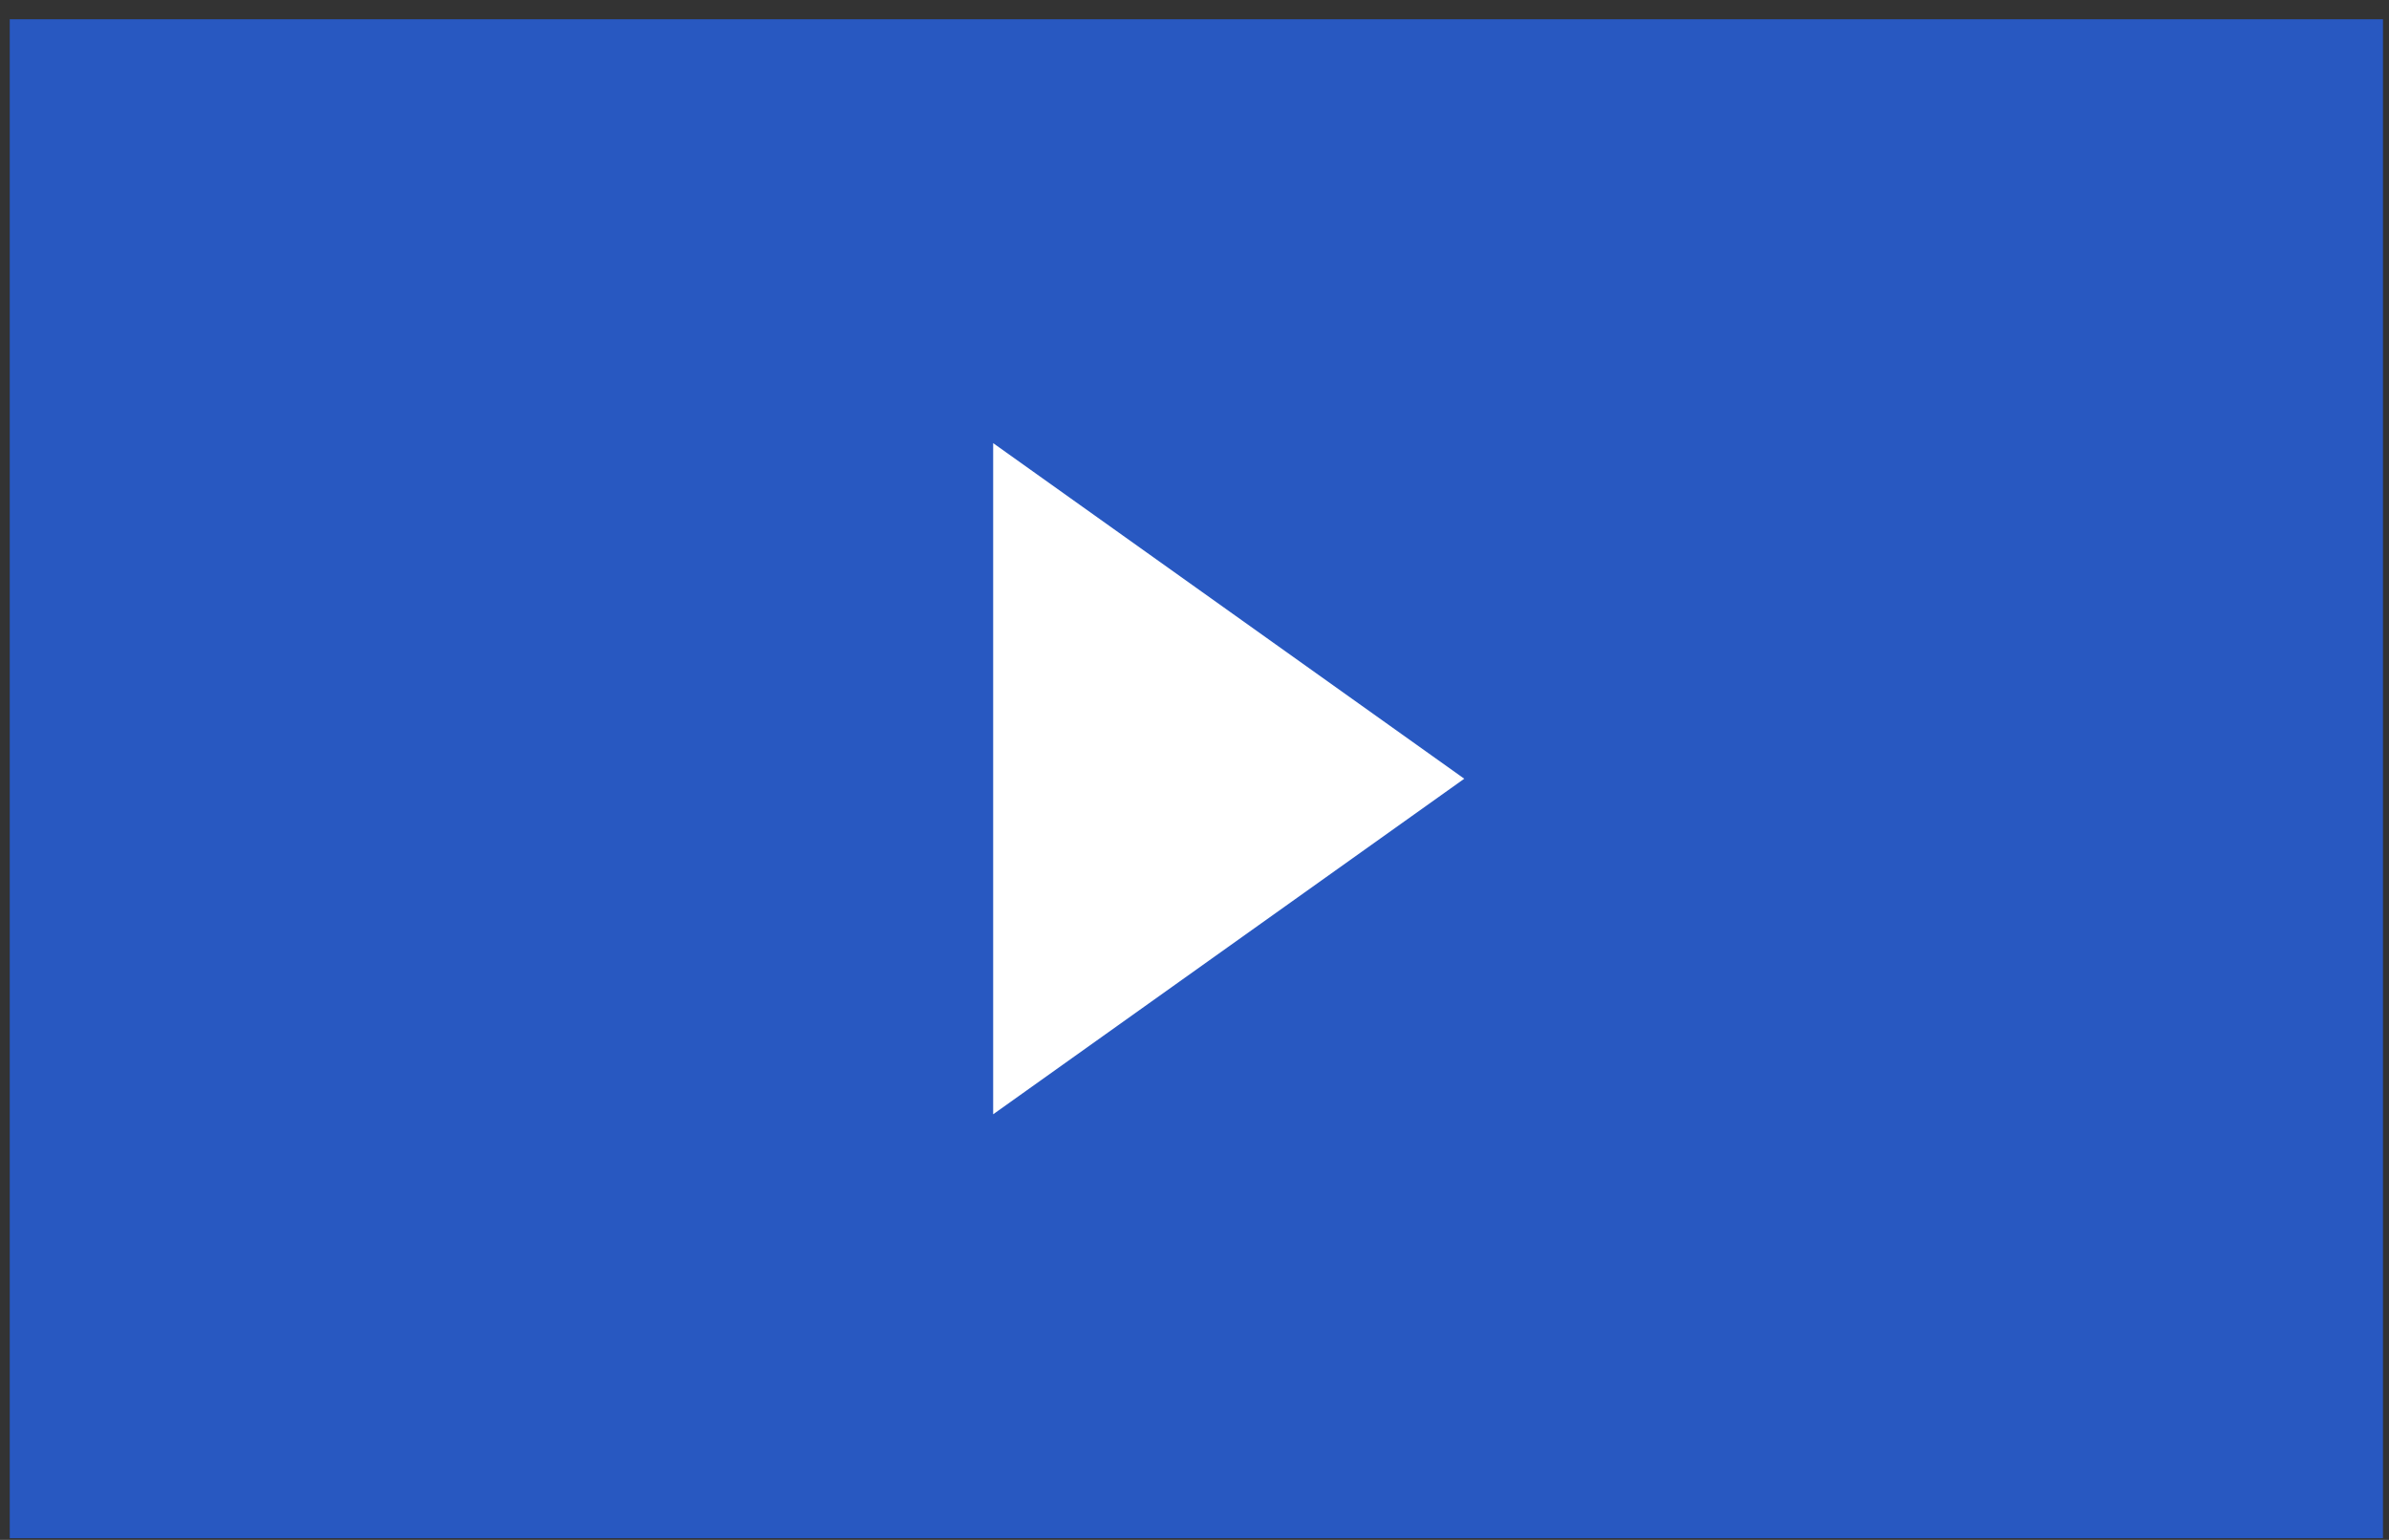
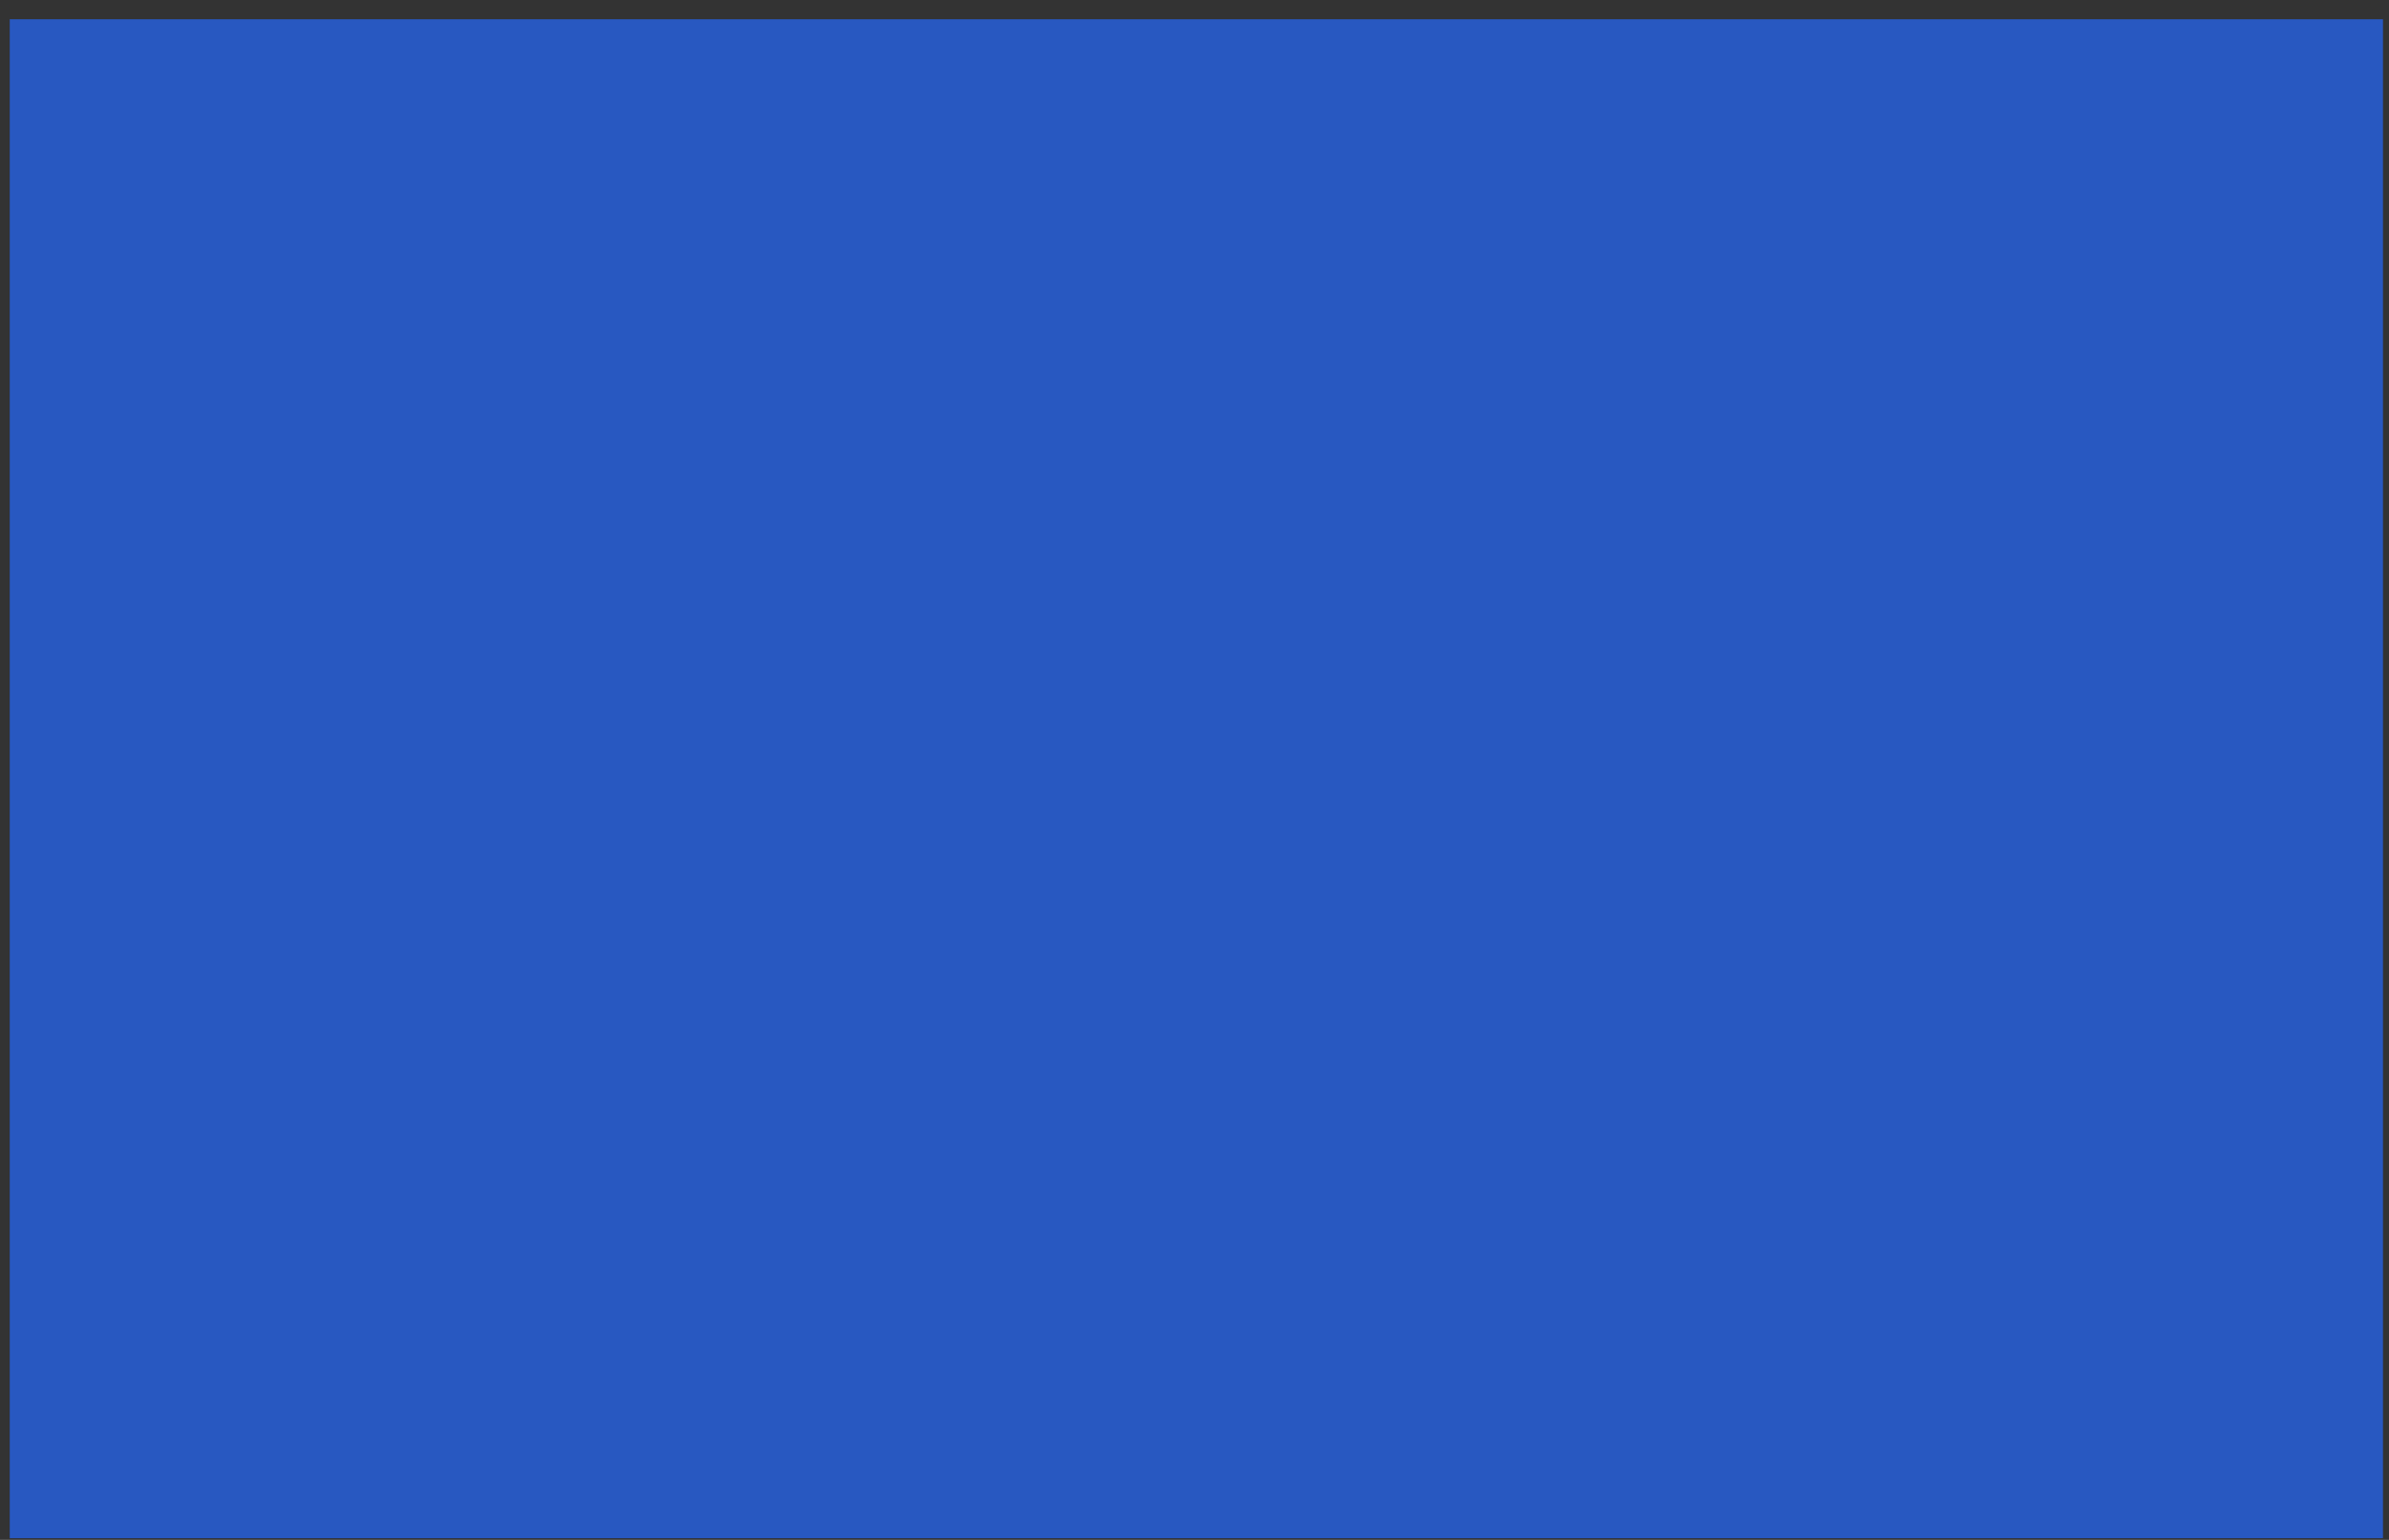
<svg xmlns="http://www.w3.org/2000/svg" width="76" height="49" viewBox="0 0 76 49" fill="none">
  <rect x="0" y="0" width="76" height="49" fill="#333333" stroke="none" />
  <rect x="0.31" y="0.613" width="75.498" height="48.334" fill="#2563EB" fill-opacity="0.77" />
-   <path fill-rule="evenodd" clip-rule="evenodd" d="M31.595 35.458V14.101L46.582 24.78L31.595 35.458Z" fill="white" />
</svg>